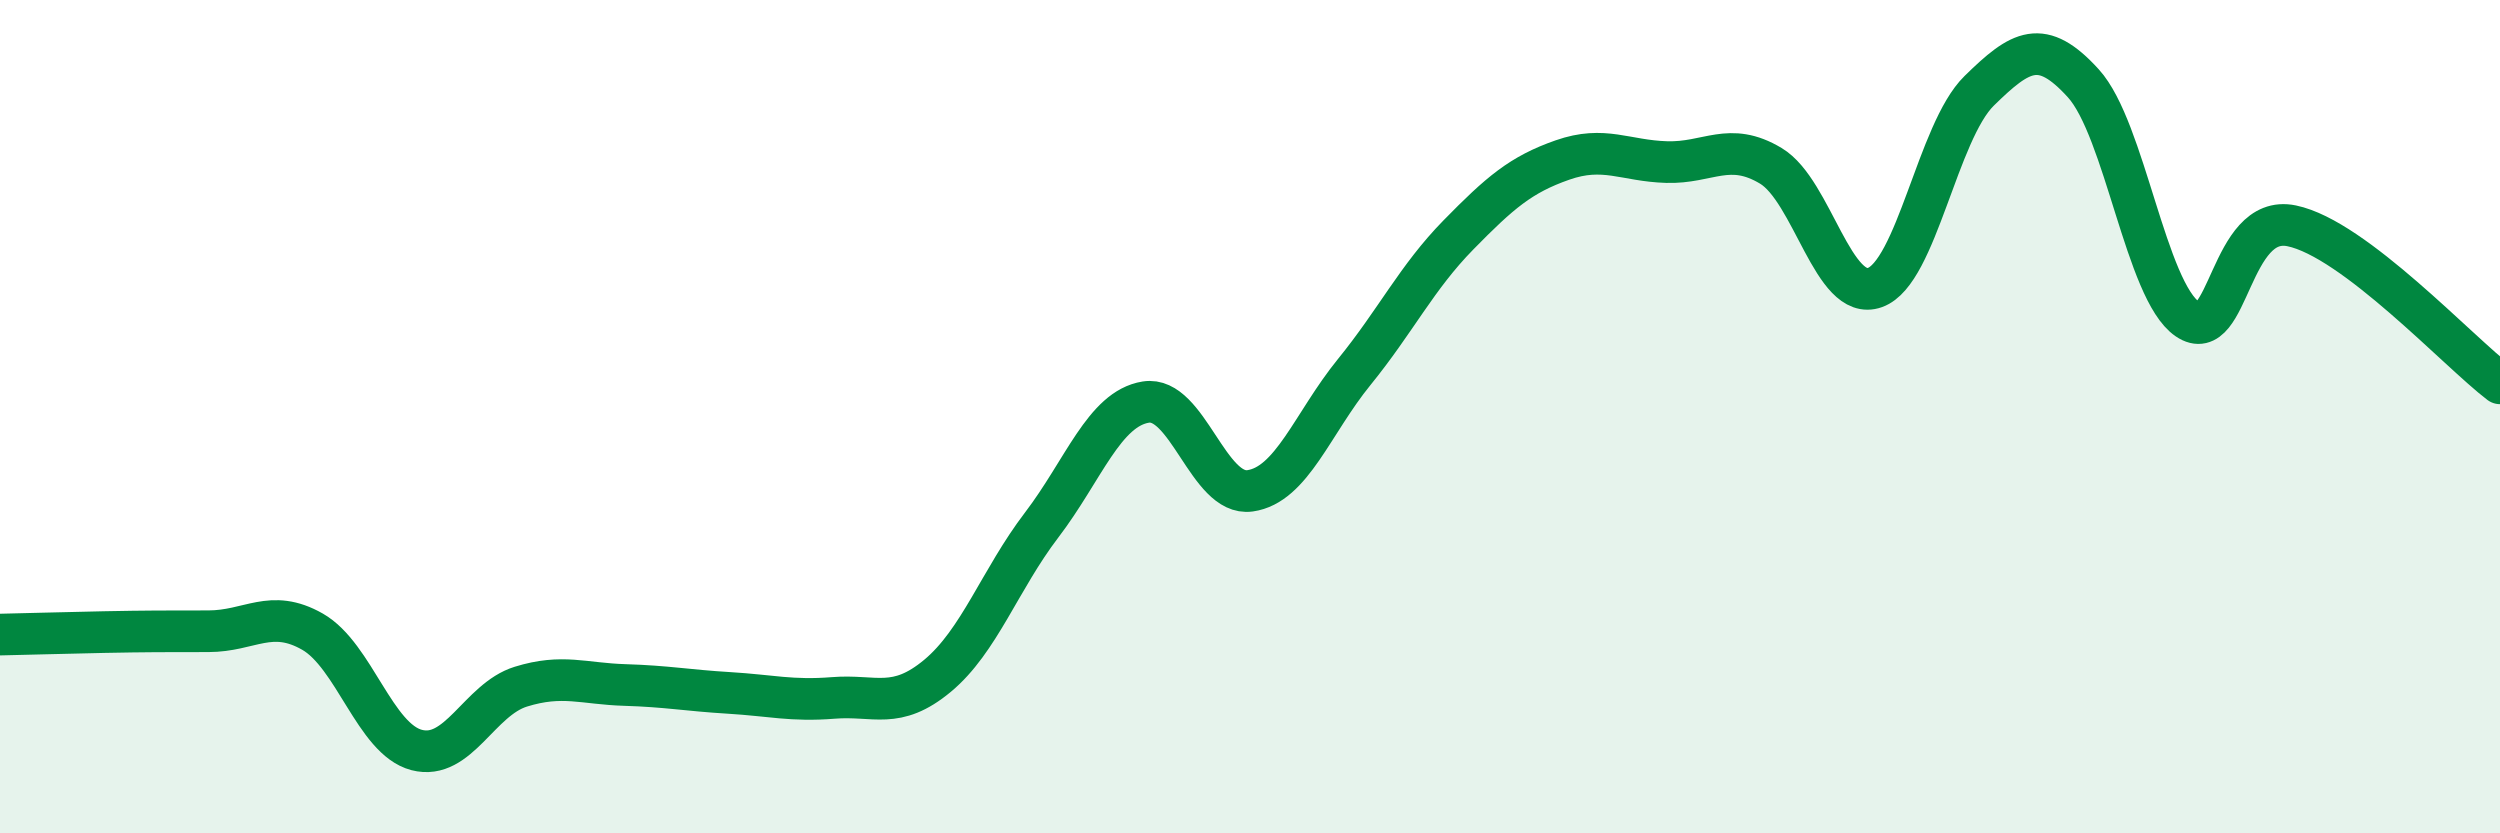
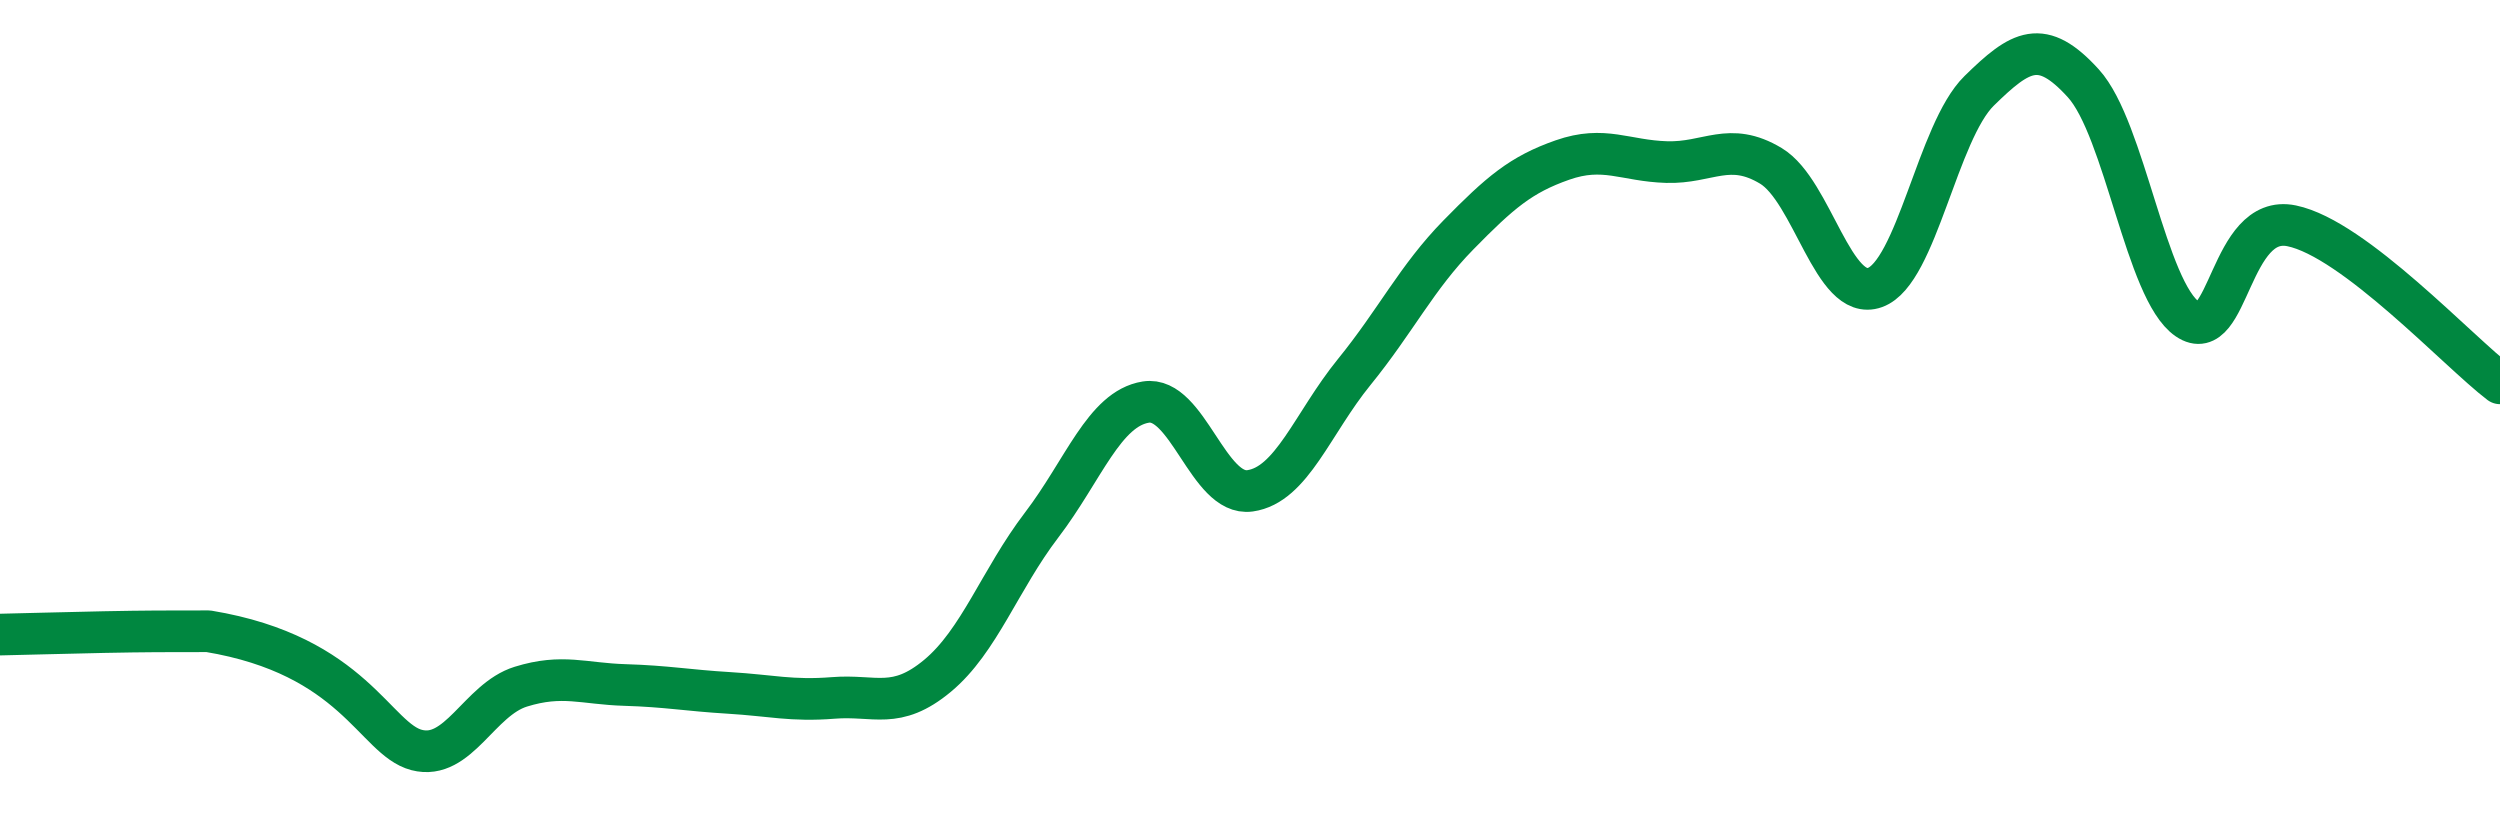
<svg xmlns="http://www.w3.org/2000/svg" width="60" height="20" viewBox="0 0 60 20">
-   <path d="M 0,15.23 C 0.5,15.22 1.5,15.19 2.5,15.17 C 3.5,15.15 4,15.15 5,15.15 C 6,15.15 6.5,14.59 7.5,15.16 C 8.5,15.73 9,17.74 10,18 C 11,18.26 11.5,16.79 12.5,16.48 C 13.5,16.17 14,16.41 15,16.44 C 16,16.47 16.5,16.57 17.5,16.63 C 18.5,16.69 19,16.83 20,16.75 C 21,16.67 21.5,17.05 22.5,16.22 C 23.5,15.39 24,13.91 25,12.6 C 26,11.29 26.5,9.81 27.5,9.65 C 28.5,9.49 29,11.92 30,11.78 C 31,11.64 31.5,10.16 32.5,8.93 C 33.5,7.7 34,6.66 35,5.64 C 36,4.62 36.5,4.19 37.5,3.84 C 38.5,3.49 39,3.86 40,3.89 C 41,3.92 41.5,3.38 42.5,3.98 C 43.5,4.58 44,7.26 45,6.9 C 46,6.54 46.5,3.16 47.5,2.18 C 48.5,1.2 49,0.9 50,2 C 51,3.1 51.5,6.98 52.5,7.66 C 53.5,8.34 53.5,5.11 55,5.42 C 56.5,5.73 59,8.44 60,9.2L60 20L0 20Z" fill="#008740" opacity="0.1" stroke-linecap="round" stroke-linejoin="round" />
-   <path d="M 0,15.23 C 0.5,15.22 1.5,15.19 2.5,15.17 C 3.5,15.15 4,15.15 5,15.15 C 6,15.15 6.5,14.59 7.5,15.16 C 8.5,15.73 9,17.74 10,18 C 11,18.26 11.5,16.79 12.5,16.48 C 13.5,16.17 14,16.41 15,16.44 C 16,16.47 16.5,16.57 17.5,16.63 C 18.5,16.69 19,16.83 20,16.75 C 21,16.67 21.5,17.05 22.5,16.22 C 23.5,15.39 24,13.91 25,12.6 C 26,11.29 26.5,9.81 27.5,9.65 C 28.5,9.49 29,11.92 30,11.78 C 31,11.64 31.5,10.16 32.5,8.93 C 33.5,7.7 34,6.66 35,5.64 C 36,4.62 36.5,4.19 37.5,3.84 C 38.5,3.49 39,3.86 40,3.89 C 41,3.92 41.5,3.38 42.5,3.98 C 43.5,4.58 44,7.26 45,6.9 C 46,6.54 46.5,3.16 47.5,2.18 C 48.5,1.2 49,0.9 50,2 C 51,3.1 51.5,6.98 52.5,7.66 C 53.5,8.34 53.5,5.11 55,5.42 C 56.5,5.73 59,8.44 60,9.2" stroke="#008740" stroke-width="1" fill="none" stroke-linecap="round" stroke-linejoin="round" />
+   <path d="M 0,15.23 C 0.5,15.22 1.5,15.19 2.5,15.17 C 3.5,15.15 4,15.15 5,15.15 C 8.5,15.73 9,17.74 10,18 C 11,18.26 11.5,16.79 12.5,16.48 C 13.5,16.17 14,16.41 15,16.44 C 16,16.47 16.5,16.57 17.5,16.63 C 18.5,16.69 19,16.83 20,16.75 C 21,16.67 21.5,17.05 22.5,16.22 C 23.5,15.39 24,13.91 25,12.6 C 26,11.29 26.5,9.81 27.5,9.65 C 28.5,9.49 29,11.92 30,11.78 C 31,11.64 31.5,10.16 32.5,8.93 C 33.5,7.7 34,6.66 35,5.64 C 36,4.62 36.5,4.19 37.5,3.84 C 38.5,3.49 39,3.86 40,3.89 C 41,3.92 41.5,3.38 42.5,3.98 C 43.5,4.58 44,7.26 45,6.9 C 46,6.54 46.5,3.16 47.5,2.18 C 48.5,1.2 49,0.9 50,2 C 51,3.1 51.5,6.98 52.5,7.66 C 53.5,8.34 53.5,5.11 55,5.42 C 56.5,5.73 59,8.44 60,9.2" stroke="#008740" stroke-width="1" fill="none" stroke-linecap="round" stroke-linejoin="round" />
</svg>